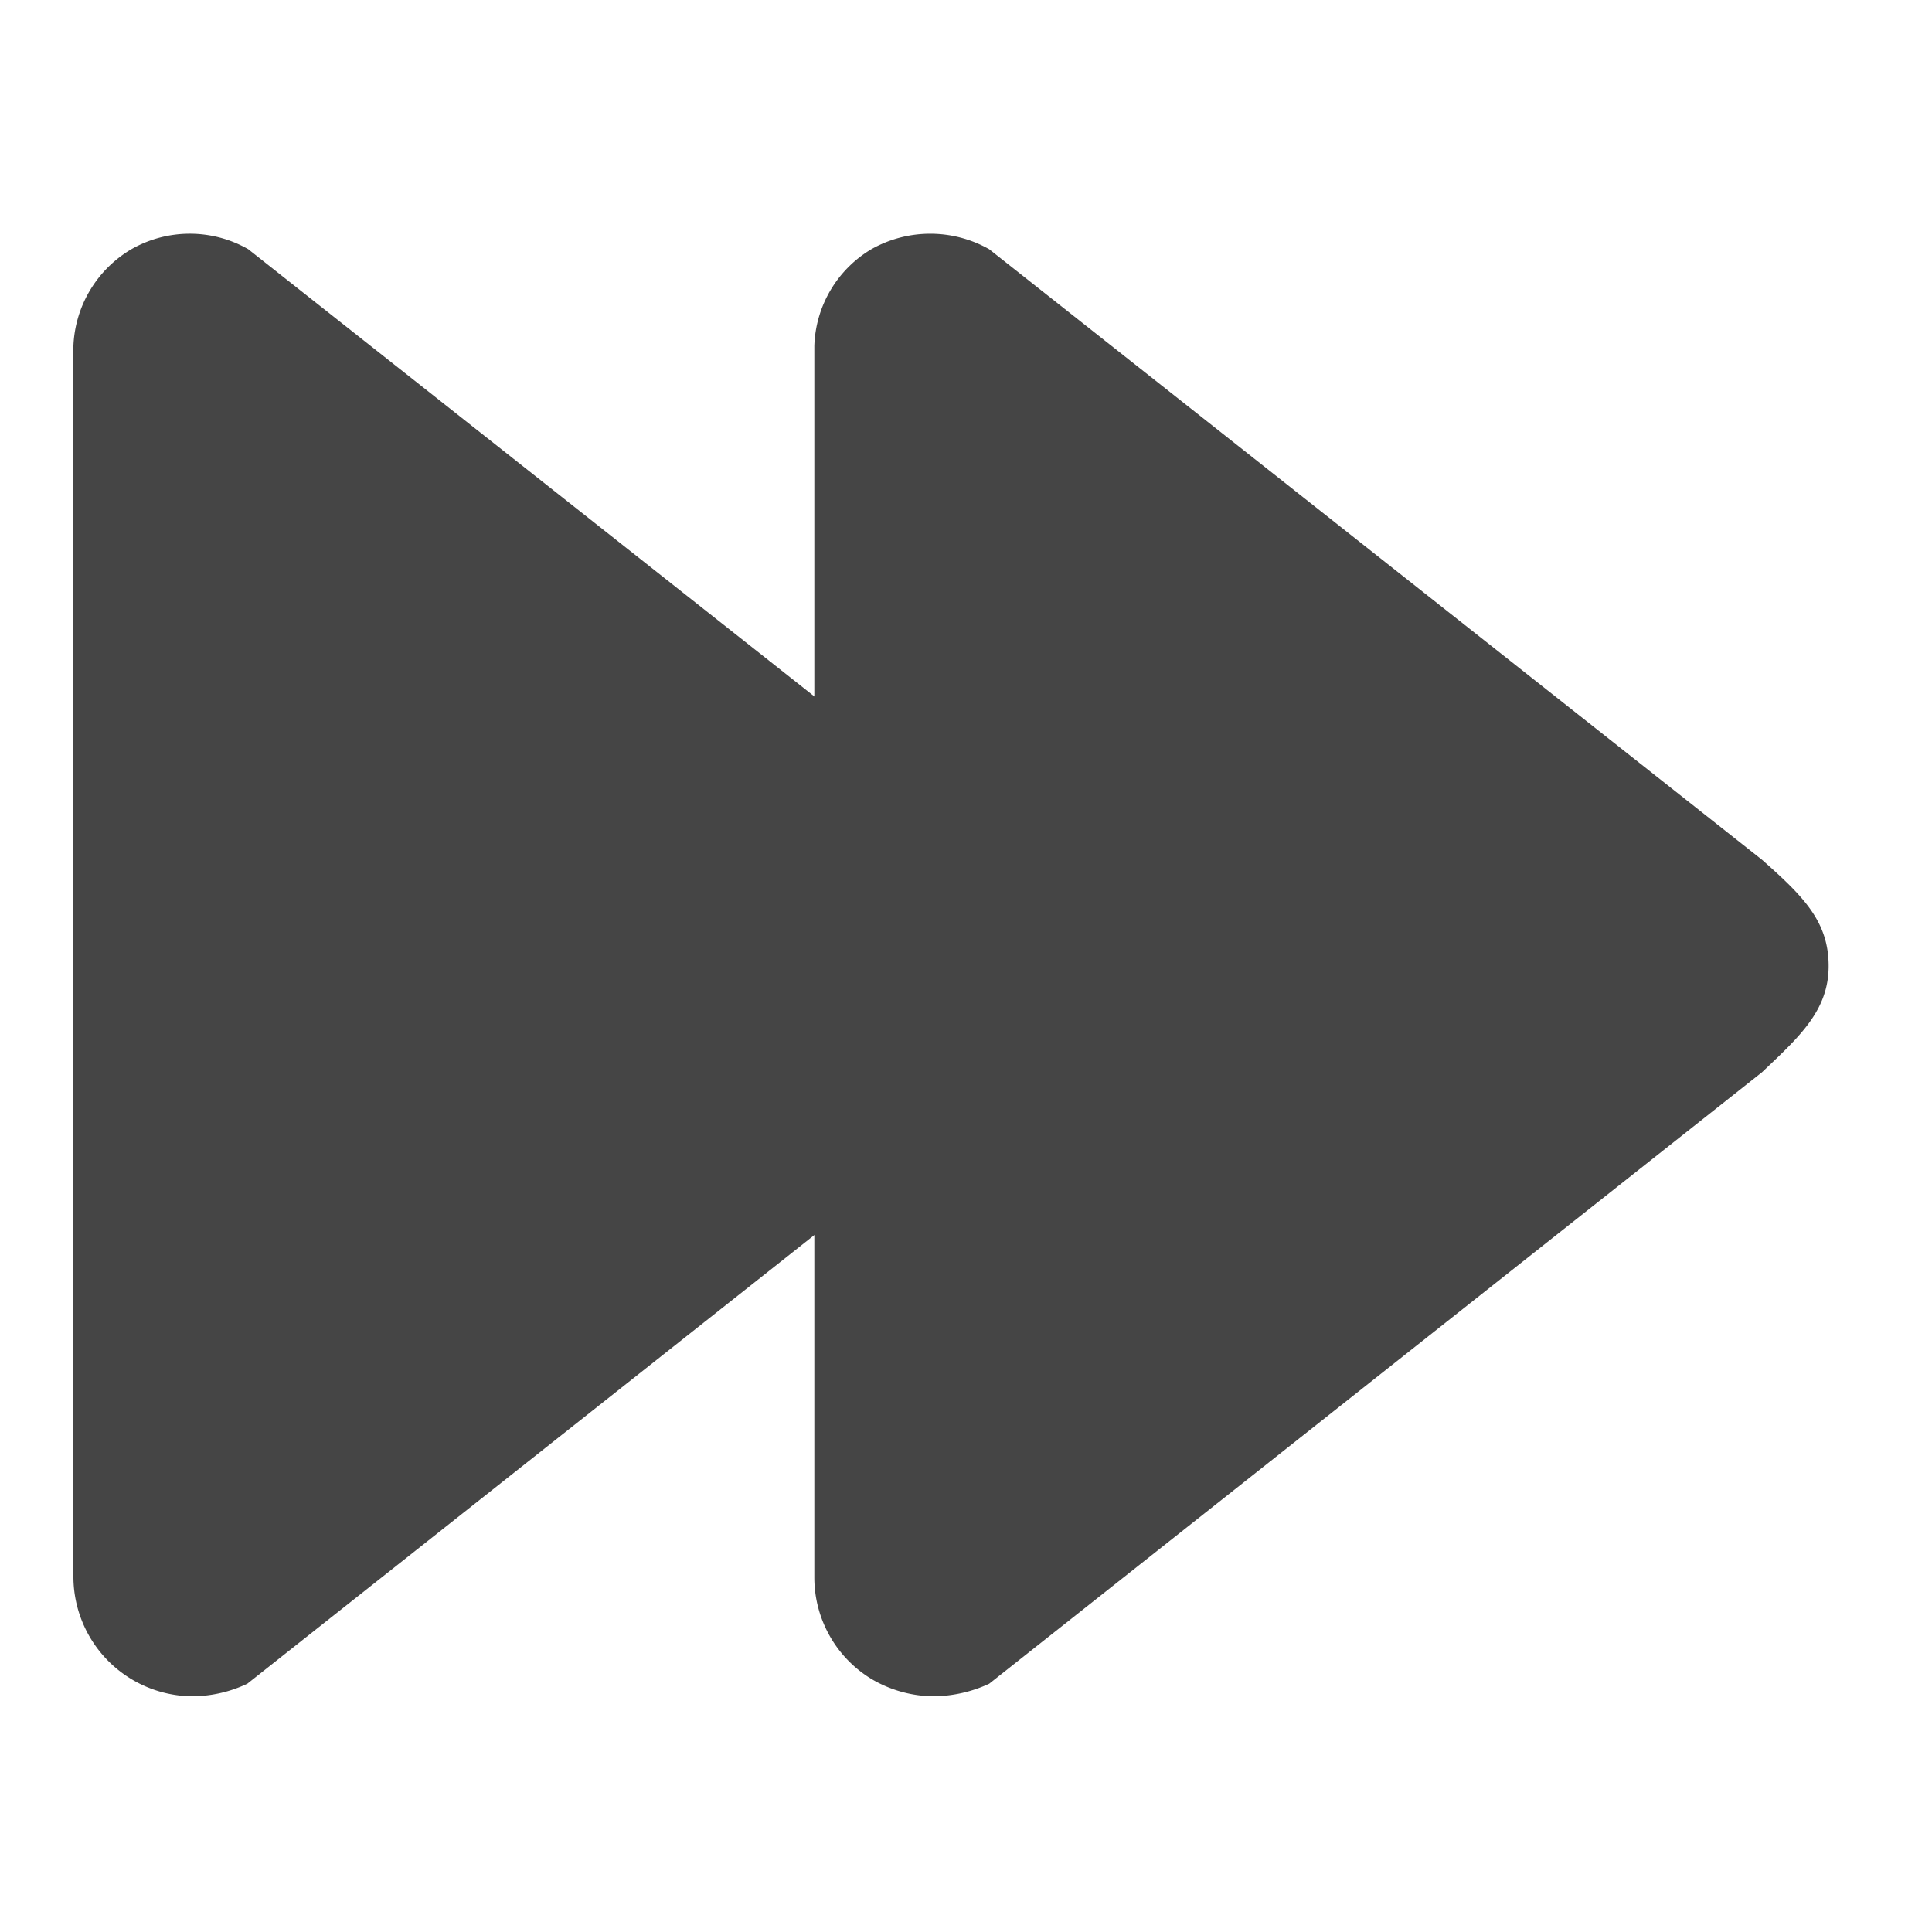
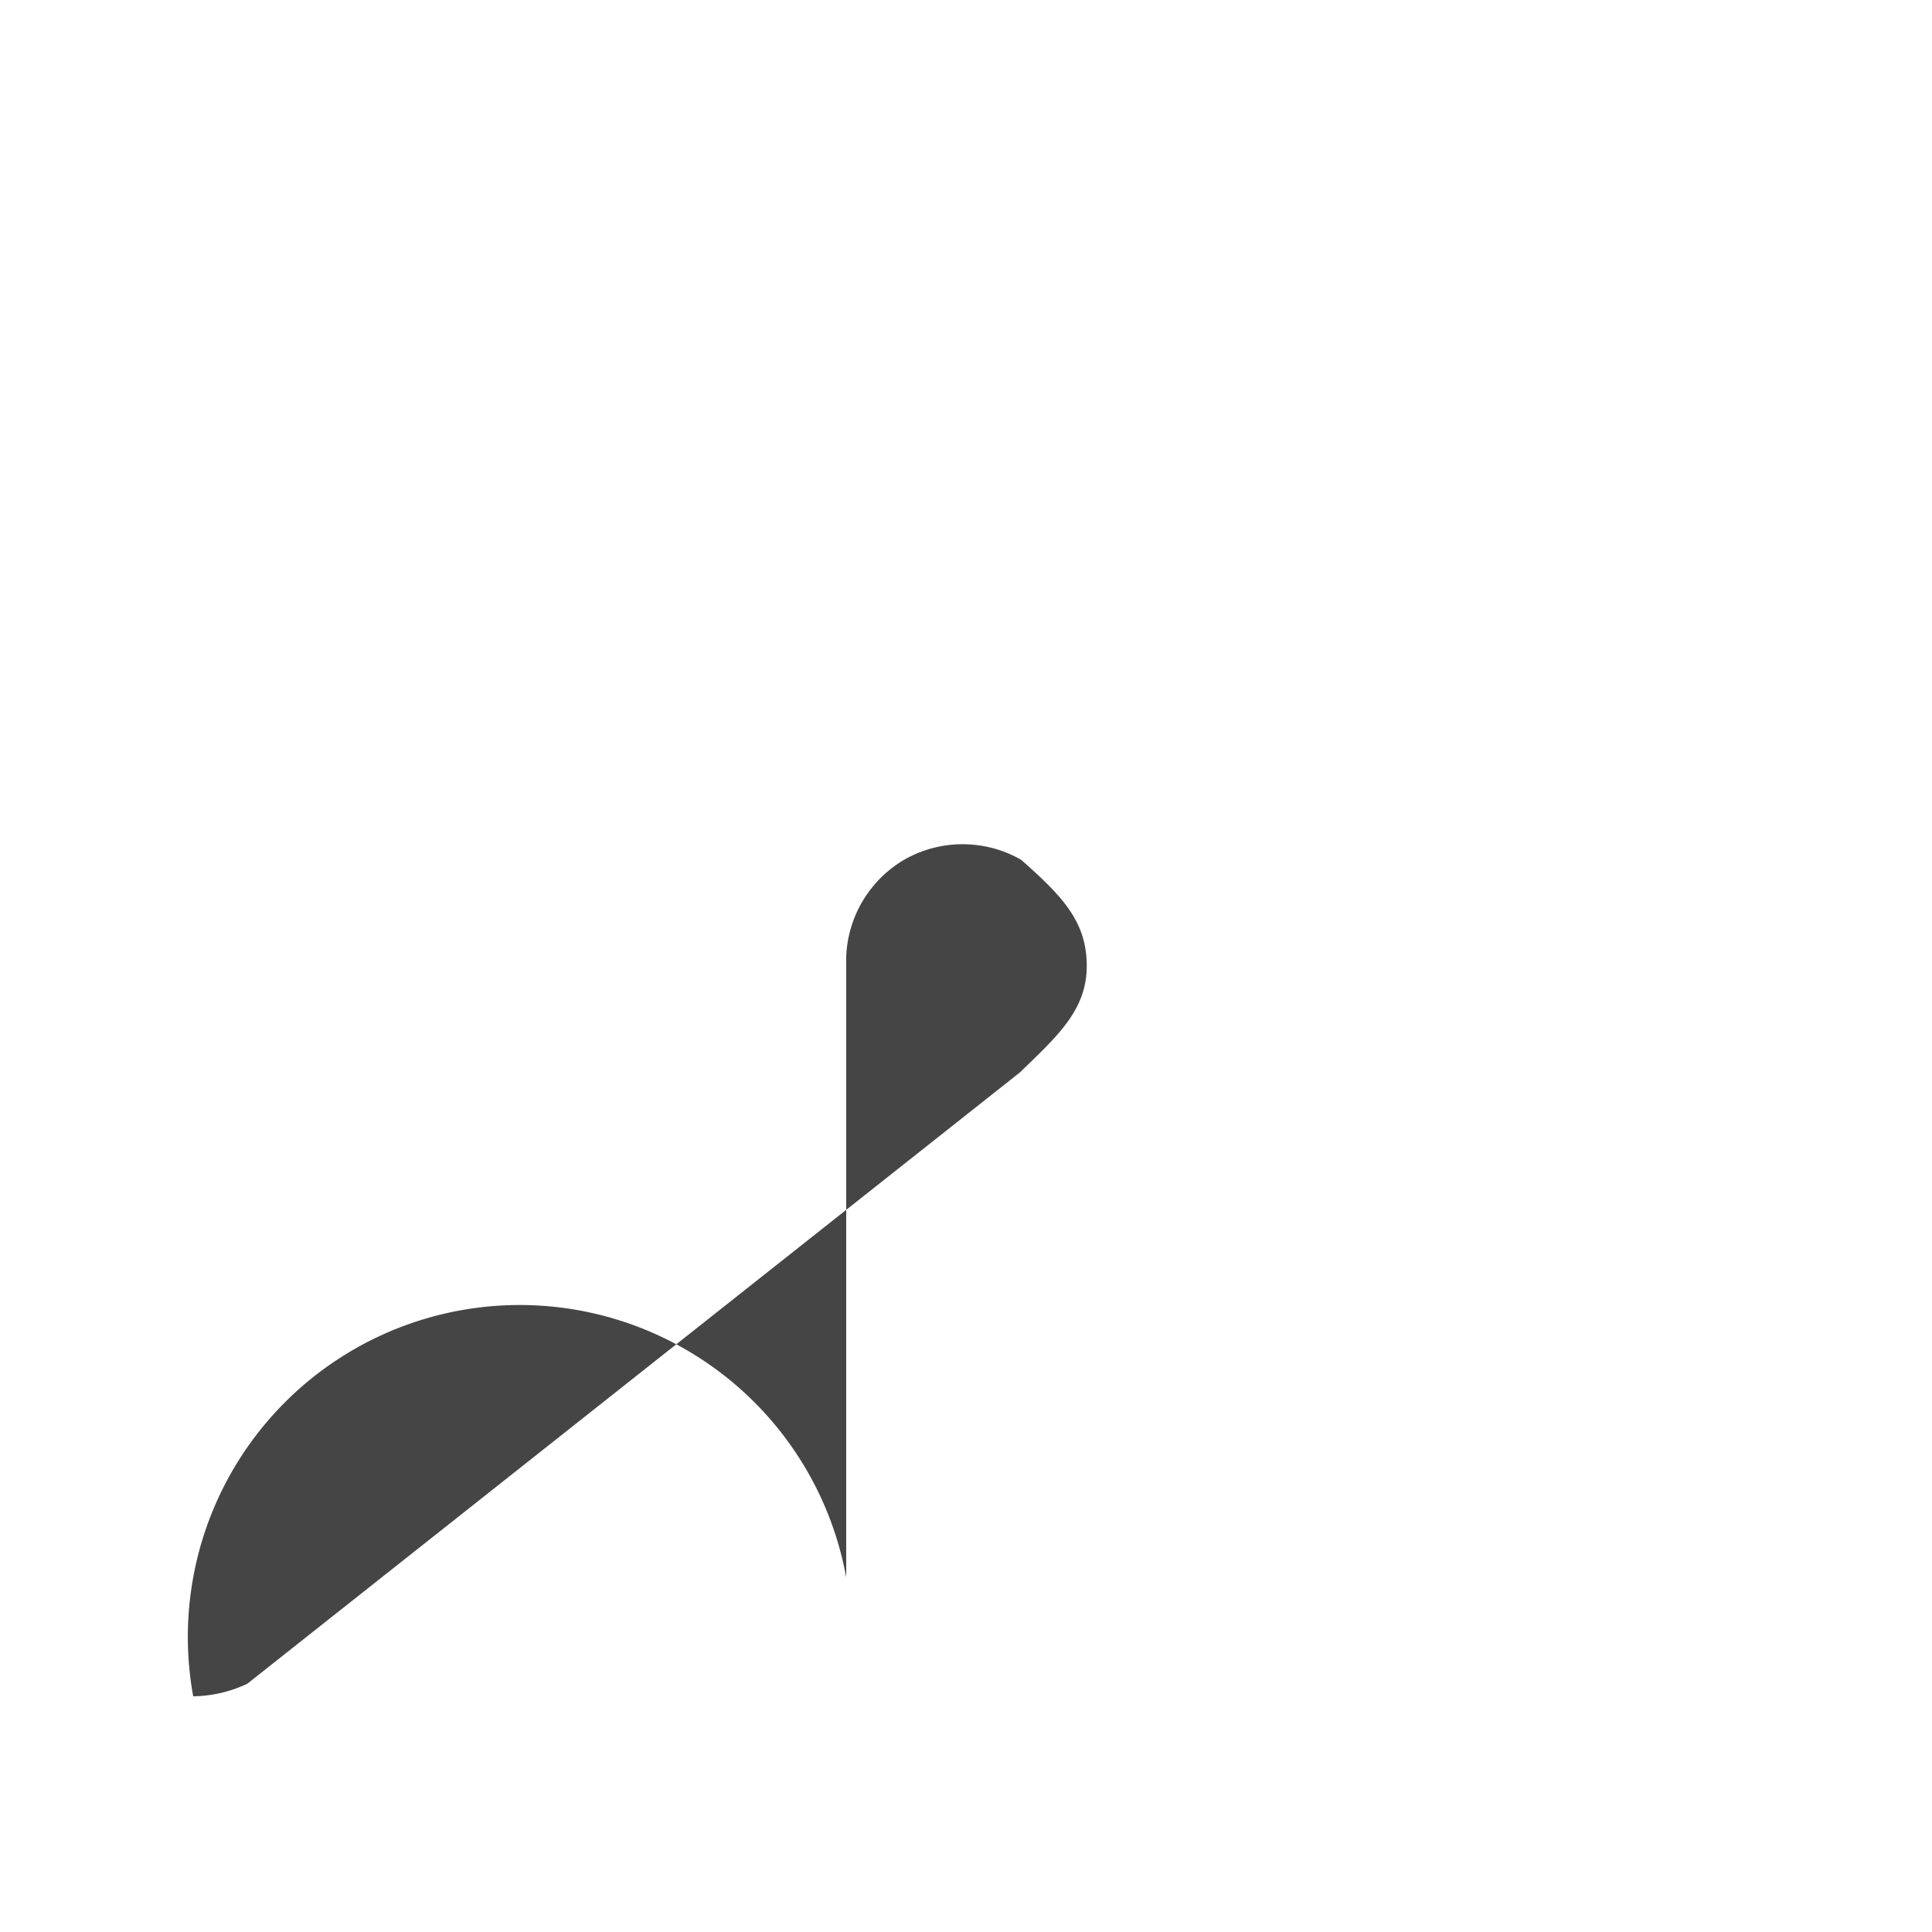
<svg xmlns="http://www.w3.org/2000/svg" id="Capa_1" data-name="Capa 1" viewBox="0 0 20 20">
  <defs>
    <style>.cls-1{fill:#454545;}</style>
  </defs>
  <title>last</title>
-   <path class="cls-1" d="M10.57,8.9l-8-6.32a1.22,1.22,0,0,0-1.21,0,1.22,1.22,0,0,0-.6,1V16.33A1.24,1.24,0,0,0,2,17.56a1.35,1.35,0,0,0,.56-.13l8-6.33c.38-.37.69-.64.69-1.1S11,9.28,10.57,8.9Z" />
-   <path class="cls-1" d="M18.24,8.9l-8-6.32a1.24,1.24,0,0,0-1.22,0,1.21,1.21,0,0,0-.59,1V16.33a1.23,1.23,0,0,0,.59,1.05,1.28,1.28,0,0,0,.65.18,1.4,1.4,0,0,0,.57-.13l8-6.33c.39-.37.69-.64.69-1.1S18.67,9.28,18.24,8.9Z" />
+   <path class="cls-1" d="M10.57,8.9a1.22,1.22,0,0,0-1.21,0,1.22,1.22,0,0,0-.6,1V16.33A1.24,1.24,0,0,0,2,17.56a1.35,1.35,0,0,0,.56-.13l8-6.33c.38-.37.69-.64.69-1.1S11,9.28,10.57,8.9Z" />
</svg>